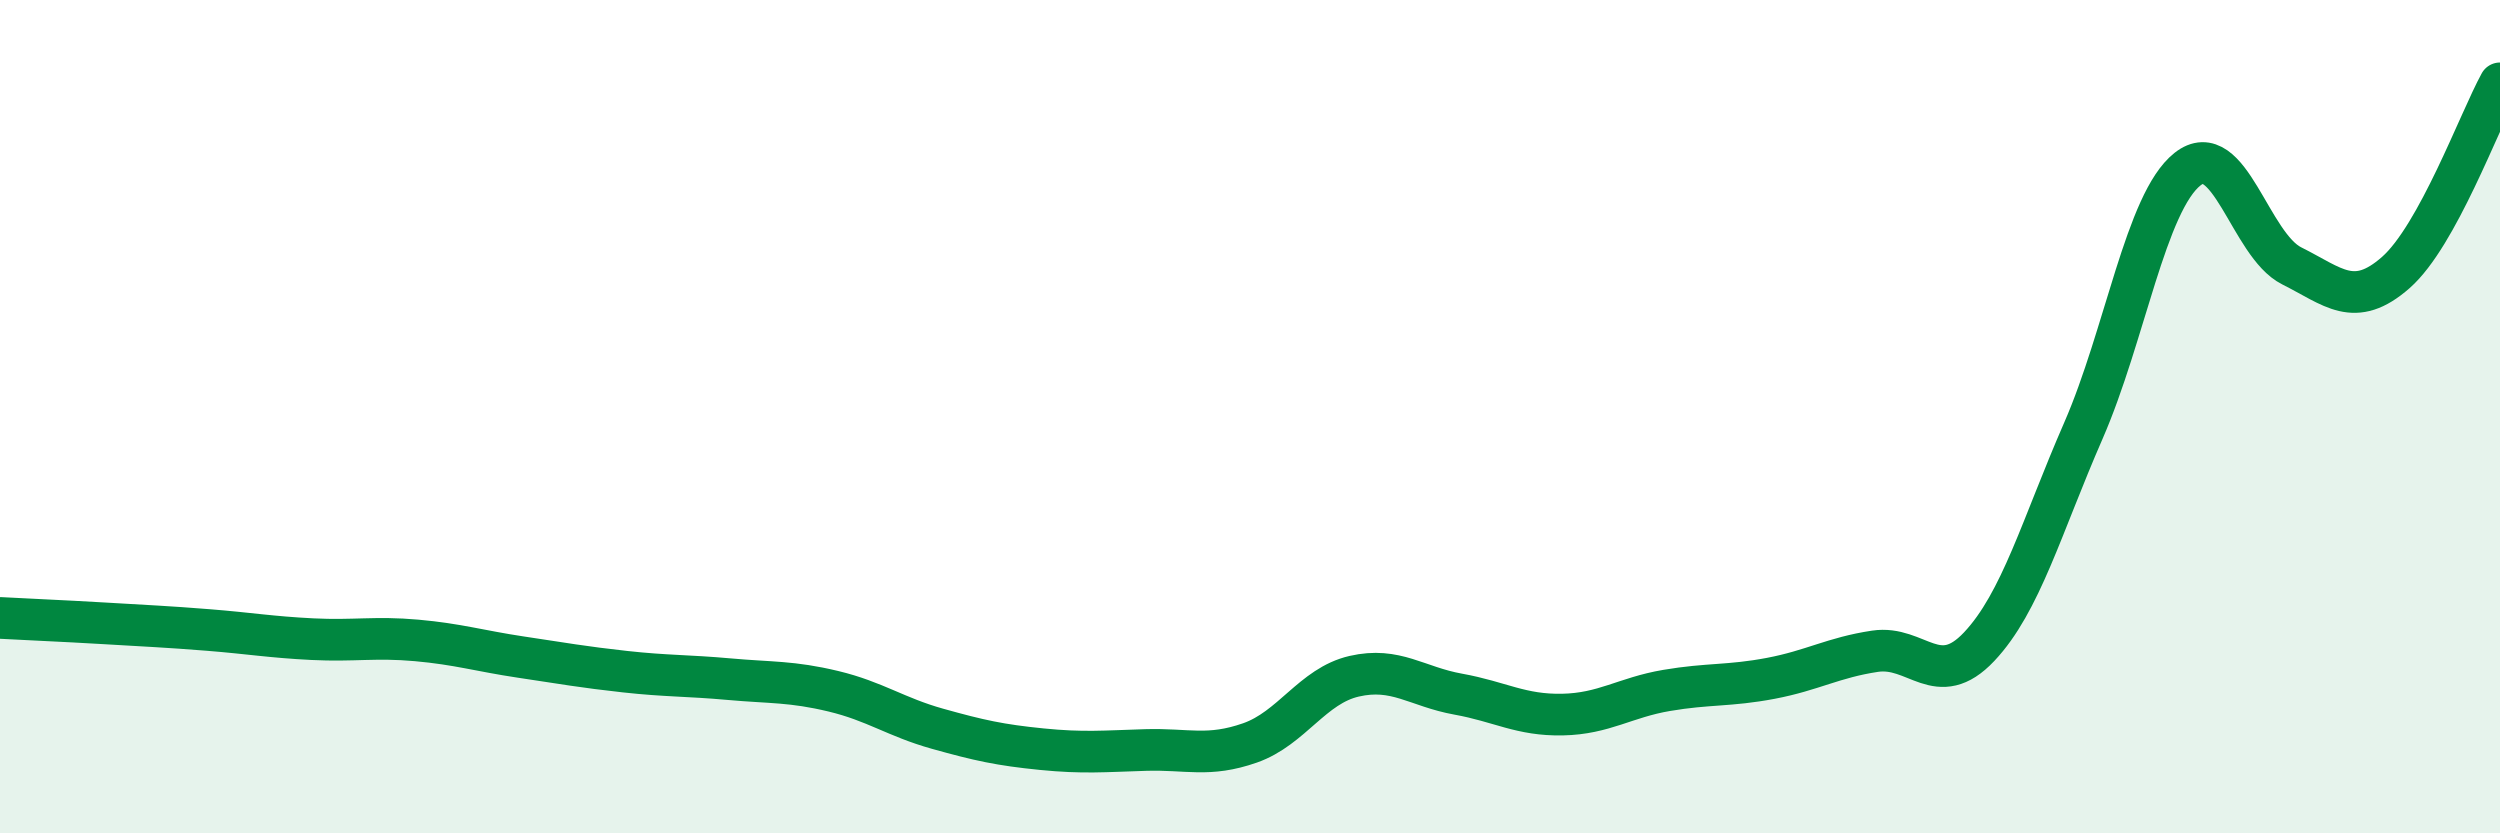
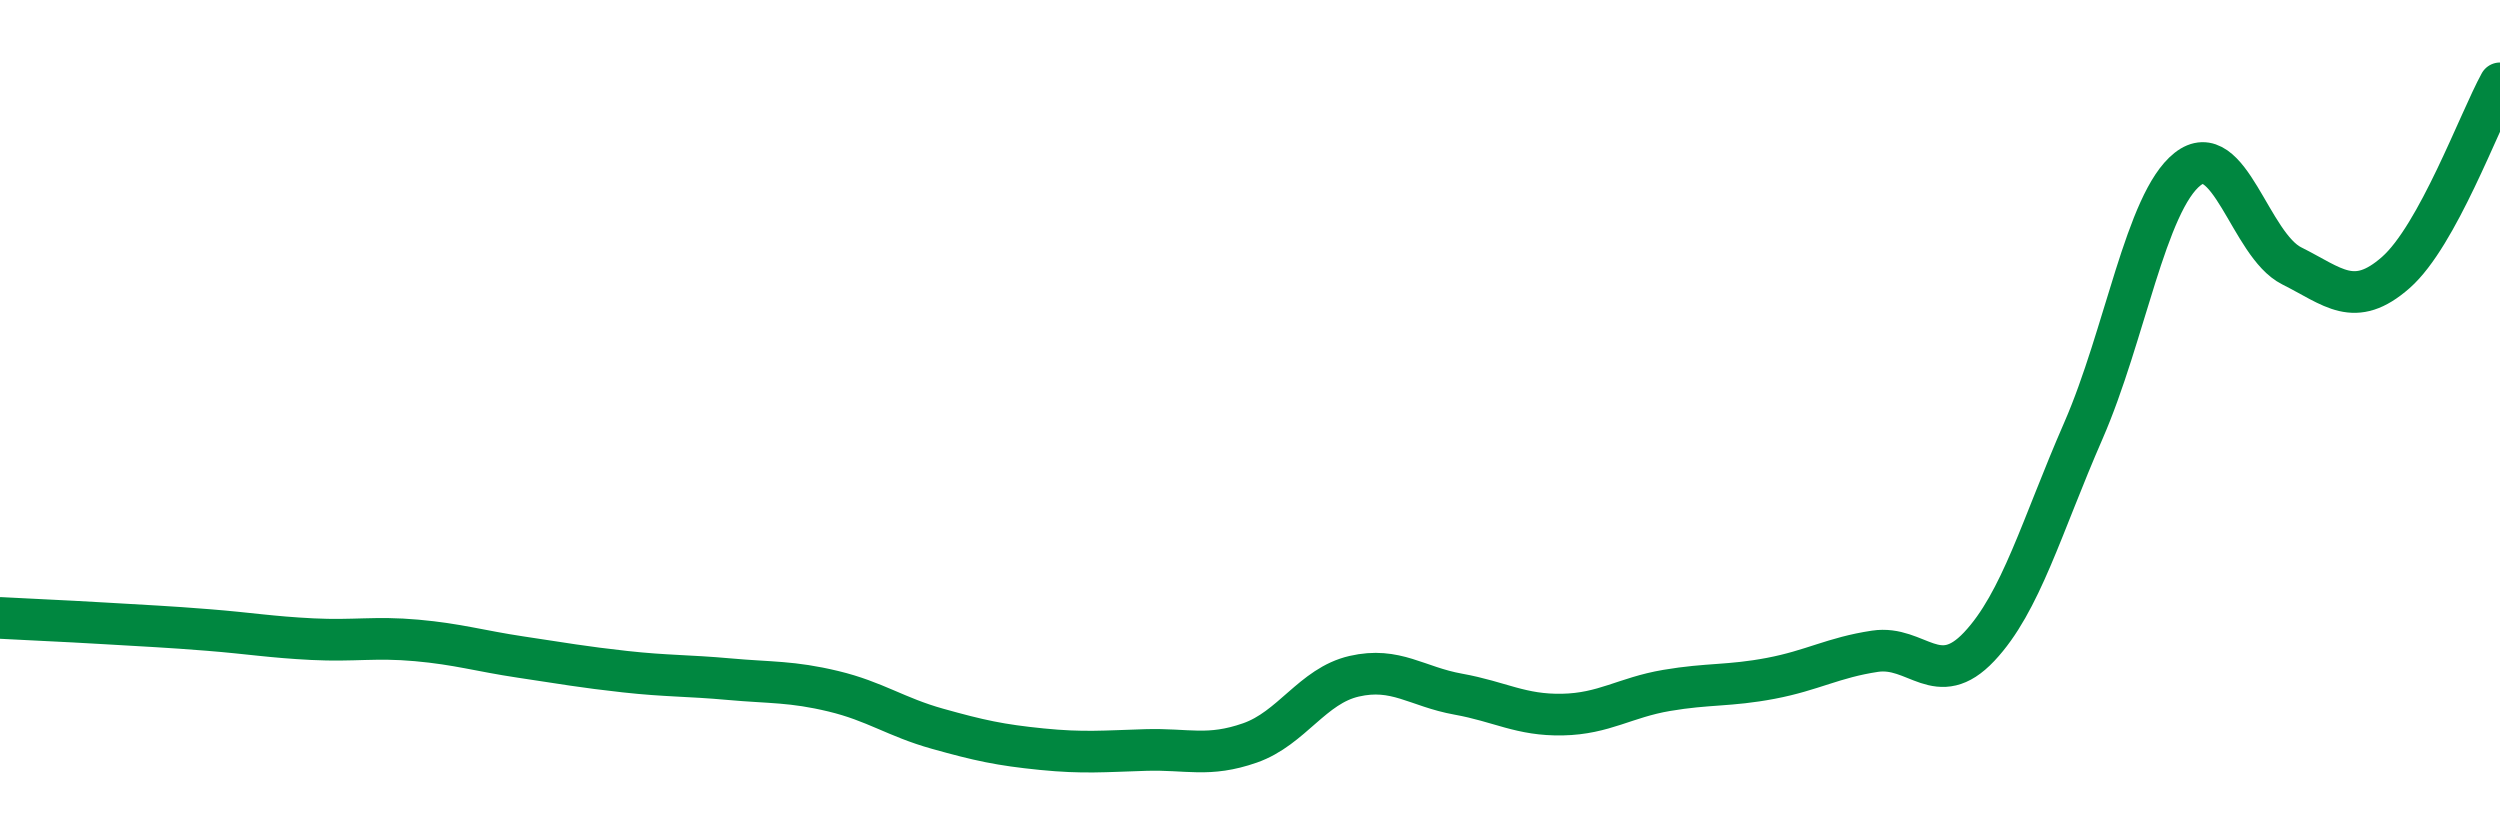
<svg xmlns="http://www.w3.org/2000/svg" width="60" height="20" viewBox="0 0 60 20">
-   <path d="M 0,14.83 C 0.5,14.86 1.5,14.9 2.5,14.96 C 3.5,15.02 4,15.04 5,15.12 C 6,15.2 6.5,15.29 7.5,15.34 C 8.5,15.39 9,15.28 10,15.37 C 11,15.46 11.5,15.62 12.5,15.77 C 13.5,15.92 14,16.01 15,16.12 C 16,16.23 16.5,16.21 17.5,16.3 C 18.5,16.39 19,16.35 20,16.59 C 21,16.83 21.5,17.21 22.5,17.49 C 23.5,17.77 24,17.88 25,17.98 C 26,18.08 26.5,18.03 27.5,18 C 28.5,17.97 29,18.18 30,17.83 C 31,17.48 31.5,16.46 32.5,16.23 C 33.5,16 34,16.48 35,16.66 C 36,16.84 36.5,17.17 37.5,17.15 C 38.5,17.13 39,16.74 40,16.57 C 41,16.4 41.5,16.47 42.5,16.28 C 43.5,16.09 44,15.78 45,15.63 C 46,15.48 46.5,16.58 47.5,15.52 C 48.5,14.46 49,12.63 50,10.34 C 51,8.05 51.5,4.85 52.5,4.06 C 53.5,3.27 54,5.88 55,6.38 C 56,6.88 56.5,7.42 57.5,6.54 C 58.5,5.66 59.5,2.91 60,2L60 20L0 20Z" fill="#008740" opacity="0.1" stroke-linecap="round" stroke-linejoin="round" />
  <path d="M 0,14.83 C 0.5,14.86 1.5,14.9 2.5,14.96 C 3.5,15.02 4,15.04 5,15.12 C 6,15.2 6.5,15.29 7.5,15.34 C 8.5,15.39 9,15.28 10,15.37 C 11,15.46 11.5,15.62 12.5,15.77 C 13.5,15.92 14,16.01 15,16.12 C 16,16.23 16.5,16.21 17.5,16.3 C 18.5,16.39 19,16.35 20,16.59 C 21,16.83 21.5,17.21 22.5,17.49 C 23.5,17.77 24,17.88 25,17.98 C 26,18.08 26.5,18.03 27.5,18 C 28.5,17.97 29,18.18 30,17.83 C 31,17.48 31.5,16.46 32.5,16.23 C 33.5,16 34,16.48 35,16.66 C 36,16.84 36.5,17.17 37.5,17.15 C 38.5,17.13 39,16.74 40,16.57 C 41,16.4 41.5,16.47 42.5,16.28 C 43.5,16.09 44,15.78 45,15.63 C 46,15.48 46.5,16.58 47.5,15.52 C 48.5,14.46 49,12.63 50,10.34 C 51,8.05 51.5,4.85 52.5,4.06 C 53.5,3.27 54,5.88 55,6.38 C 56,6.88 56.5,7.42 57.5,6.54 C 58.5,5.66 59.5,2.91 60,2" stroke="#008740" stroke-width="1" fill="none" stroke-linecap="round" stroke-linejoin="round" />
</svg>